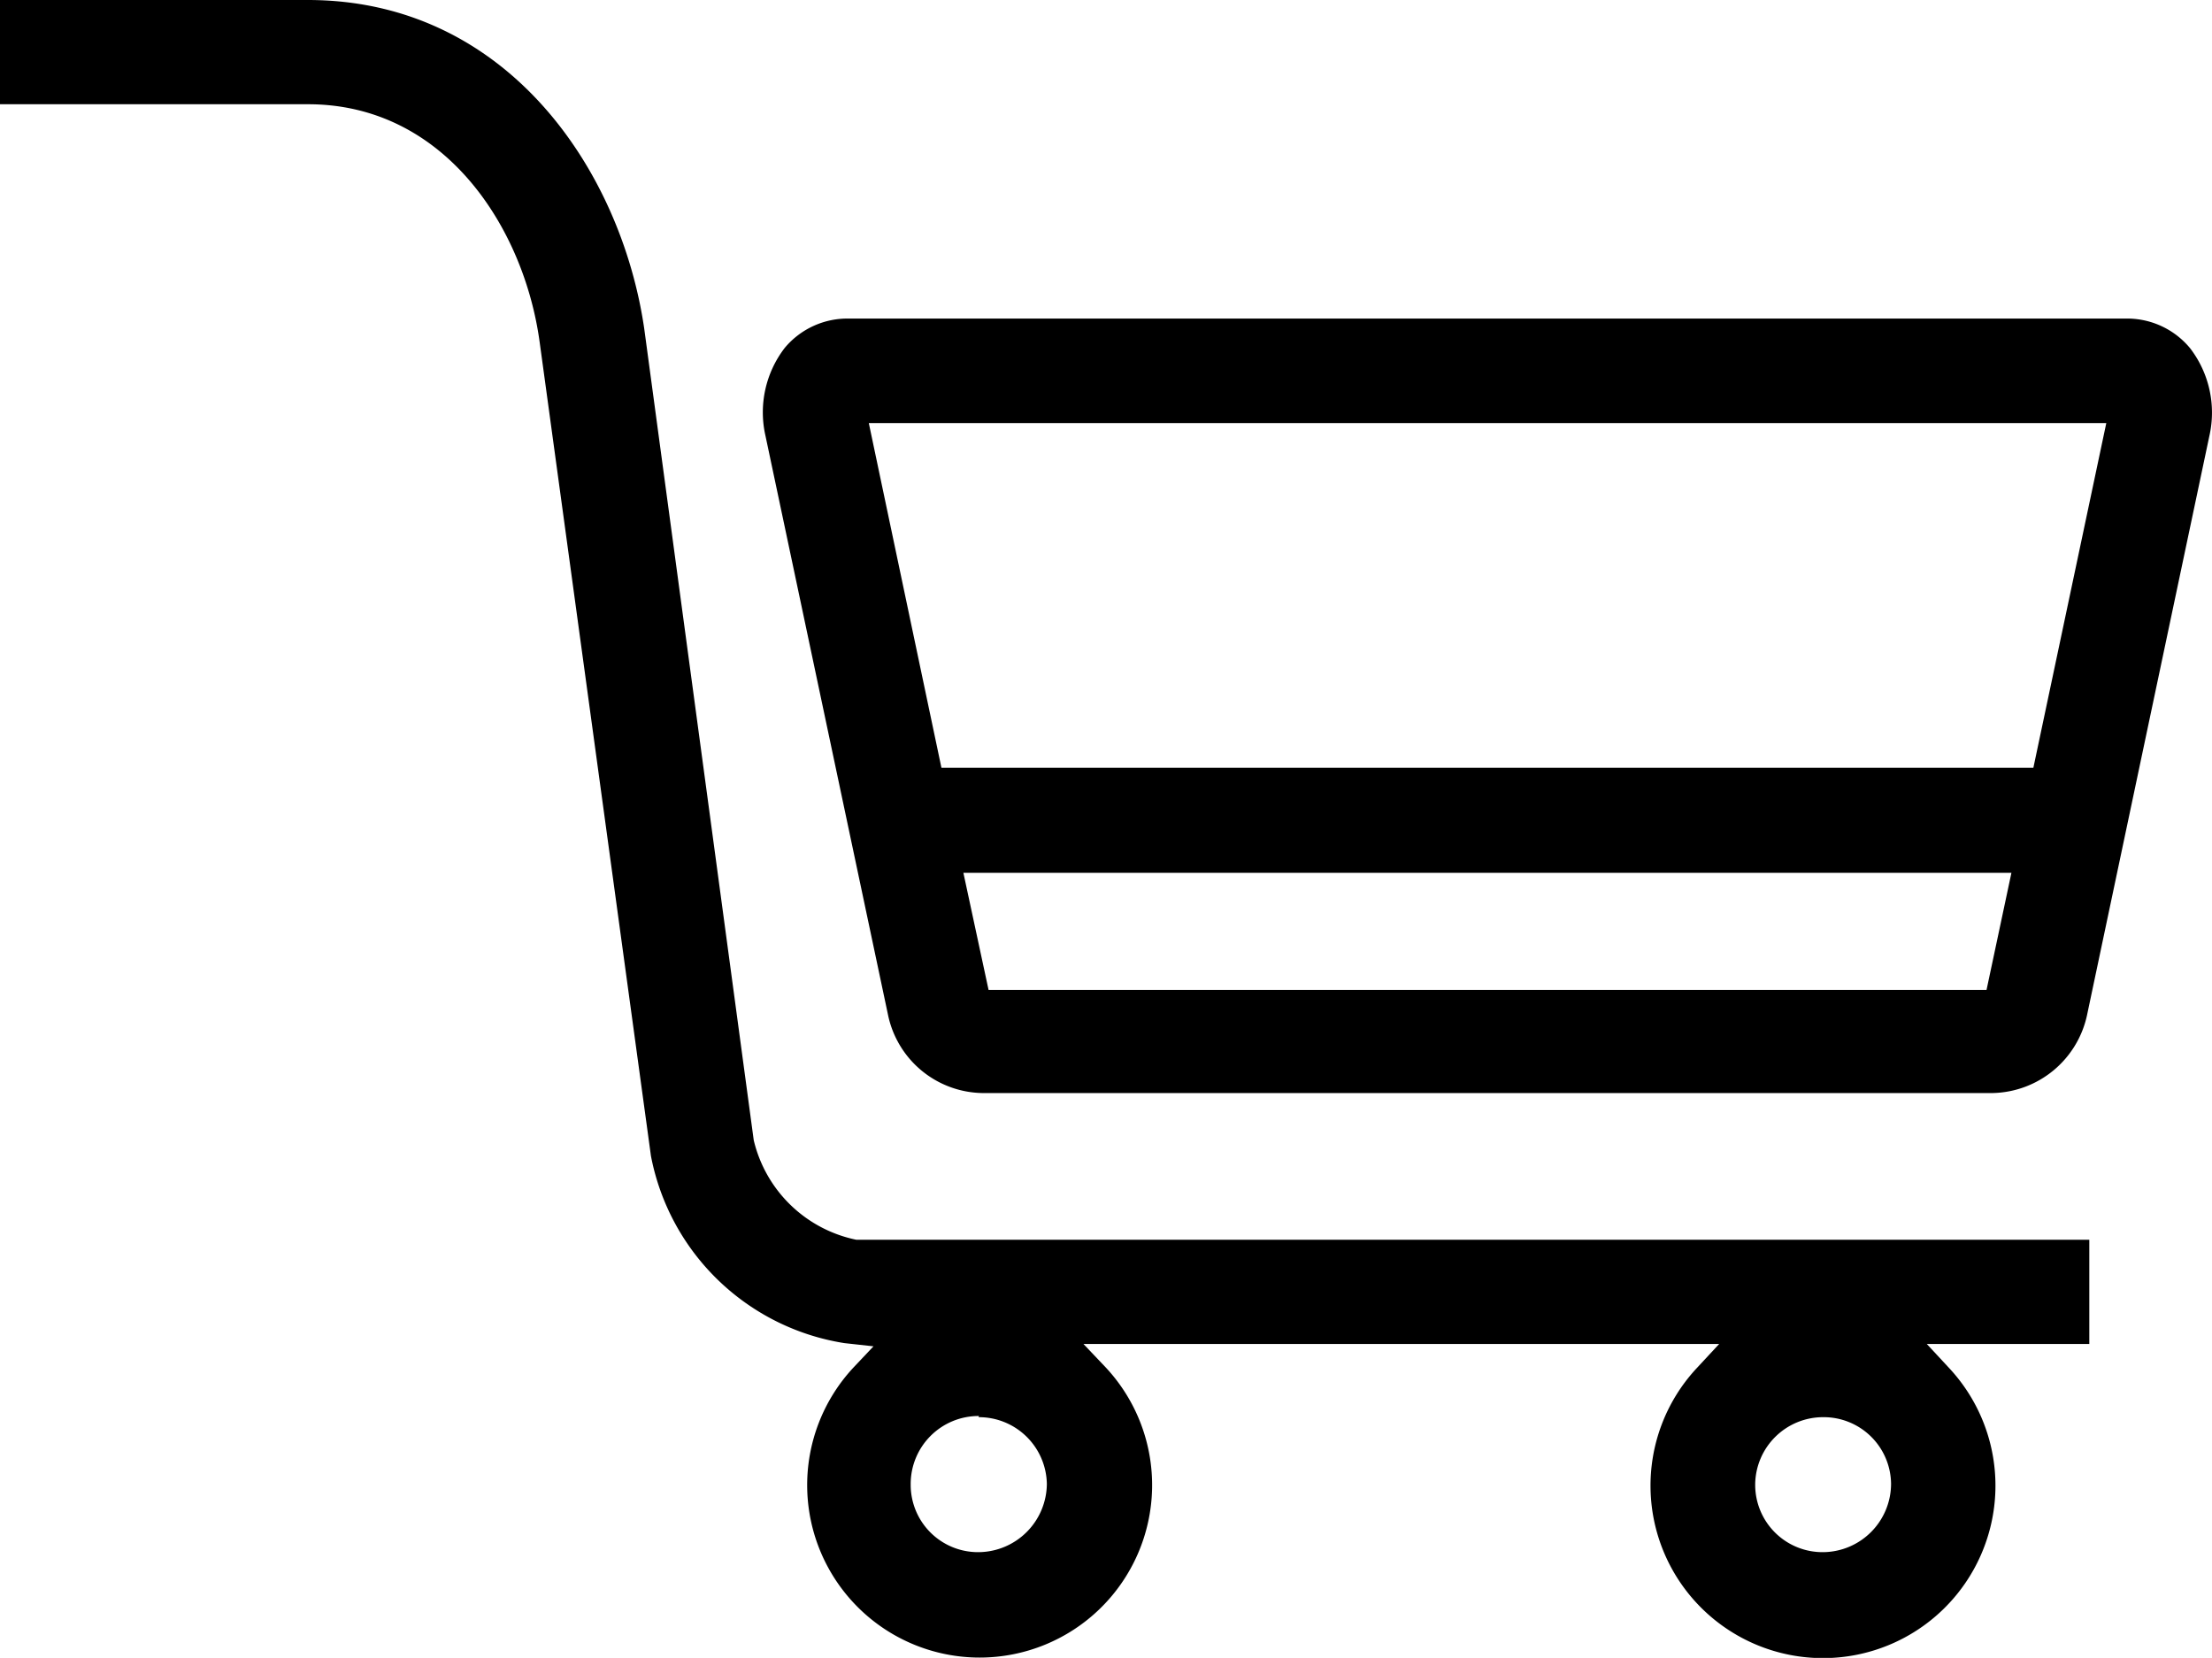
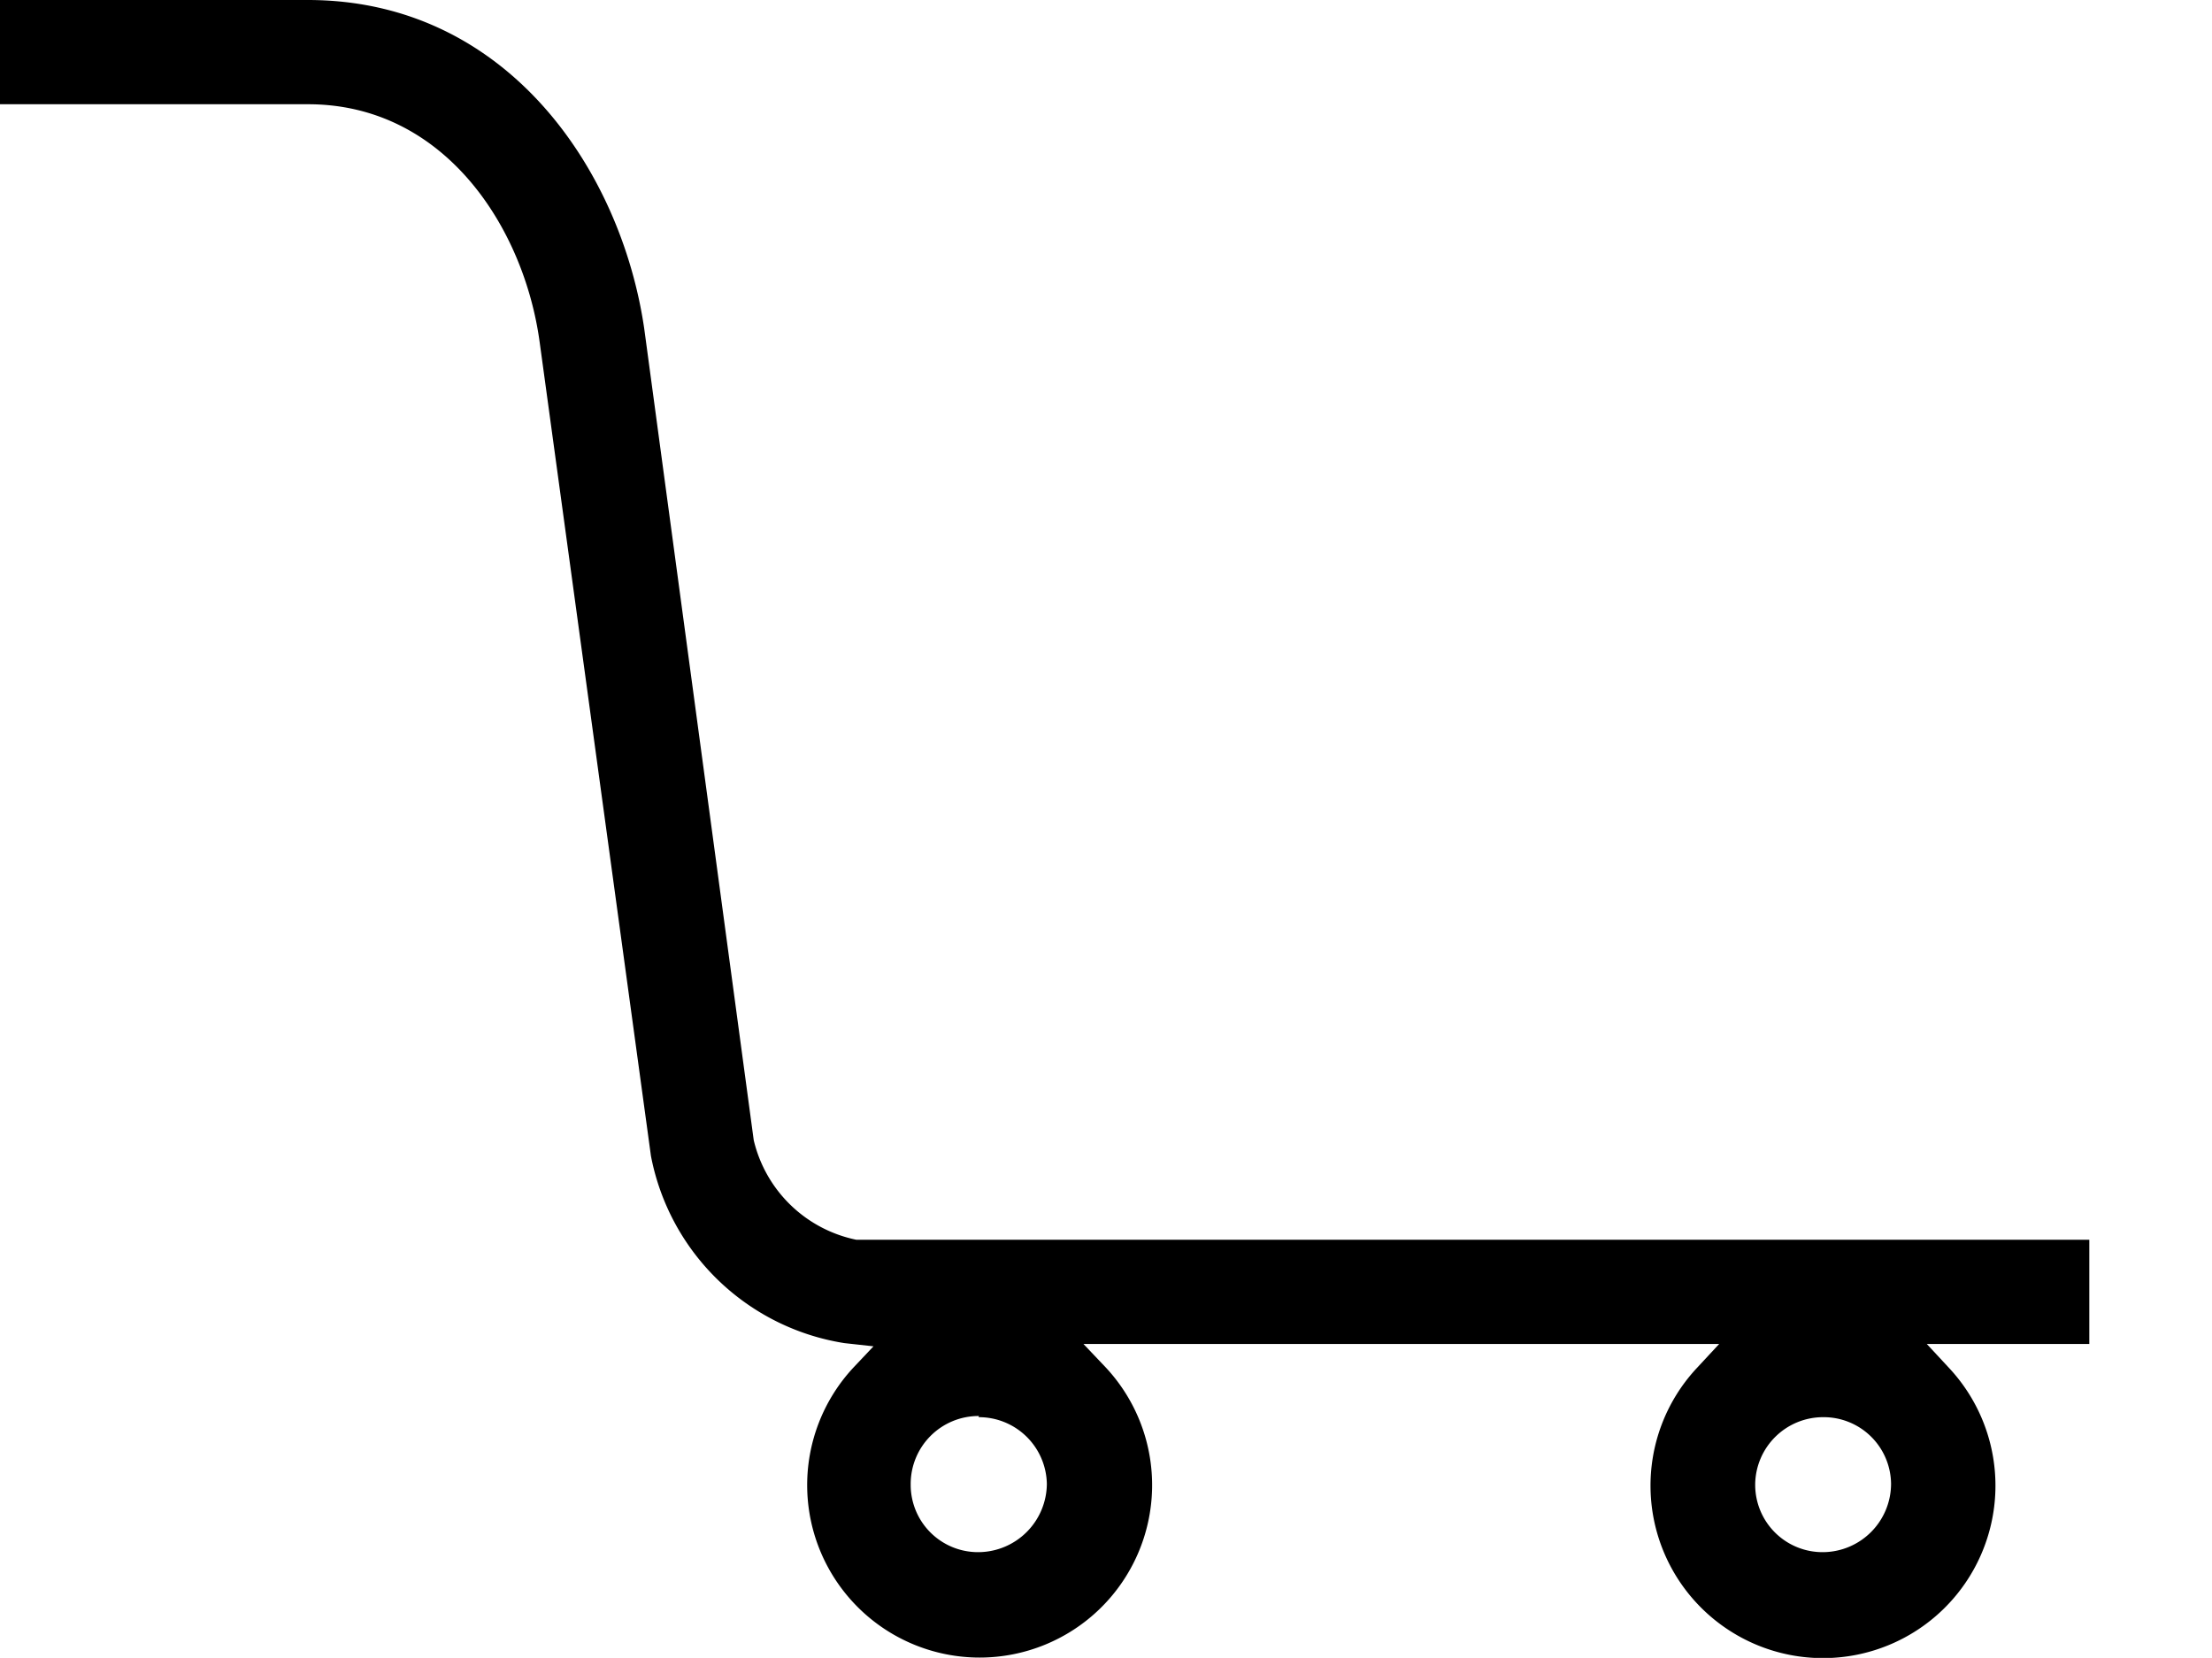
<svg xmlns="http://www.w3.org/2000/svg" viewBox="0 0 75.54 56.62">
  <path d="M25.74,38.94,22,11.22C21.21,5.82,17.32,0,10.51,0H0V3.56H10.52c4.67,0,7.38,4.22,7.91,8.13l3.8,27.79a8,8,0,0,0,6.6,6.39l1,.11-.68.72a5.89,5.89,0,1,0,8.61,0L37,45.9H58.71l-.78.84a5.89,5.89,0,1,0,8.65,0l-.78-.84h5.55V42.34H29.24A4.54,4.54,0,0,1,25.74,38.94ZM62.26,48.4a2.3,2.3,0,0,1,2.32,2.28v0a2.34,2.34,0,0,1-2.32,2.33,2.3,2.3,0,0,1-2.32-2.28v-.05A2.32,2.32,0,0,1,62.26,48.4Zm-28.84,0a2.32,2.32,0,0,1,2.33,2.28v0a2.35,2.35,0,0,1-2.33,2.33,2.3,2.3,0,0,1-2.32-2.28v-.05a2.32,2.32,0,0,1,2.33-2.32Z" />
-   <path d="M72.58,10.88H29a2.79,2.79,0,0,0-2.2,1,3.61,3.61,0,0,0-.66,3l4.19,19.8a3.35,3.35,0,0,0,3.2,2.65H68.06a3.37,3.37,0,0,0,3.21-2.65l4.18-19.79a3.61,3.61,0,0,0-.66-3A2.79,2.79,0,0,0,72.58,10.88ZM67.84,33.81H33.76l-.86-4H68.69Zm1.6-7.59H32.15L29.67,14.45H71.93Z" />
</svg>